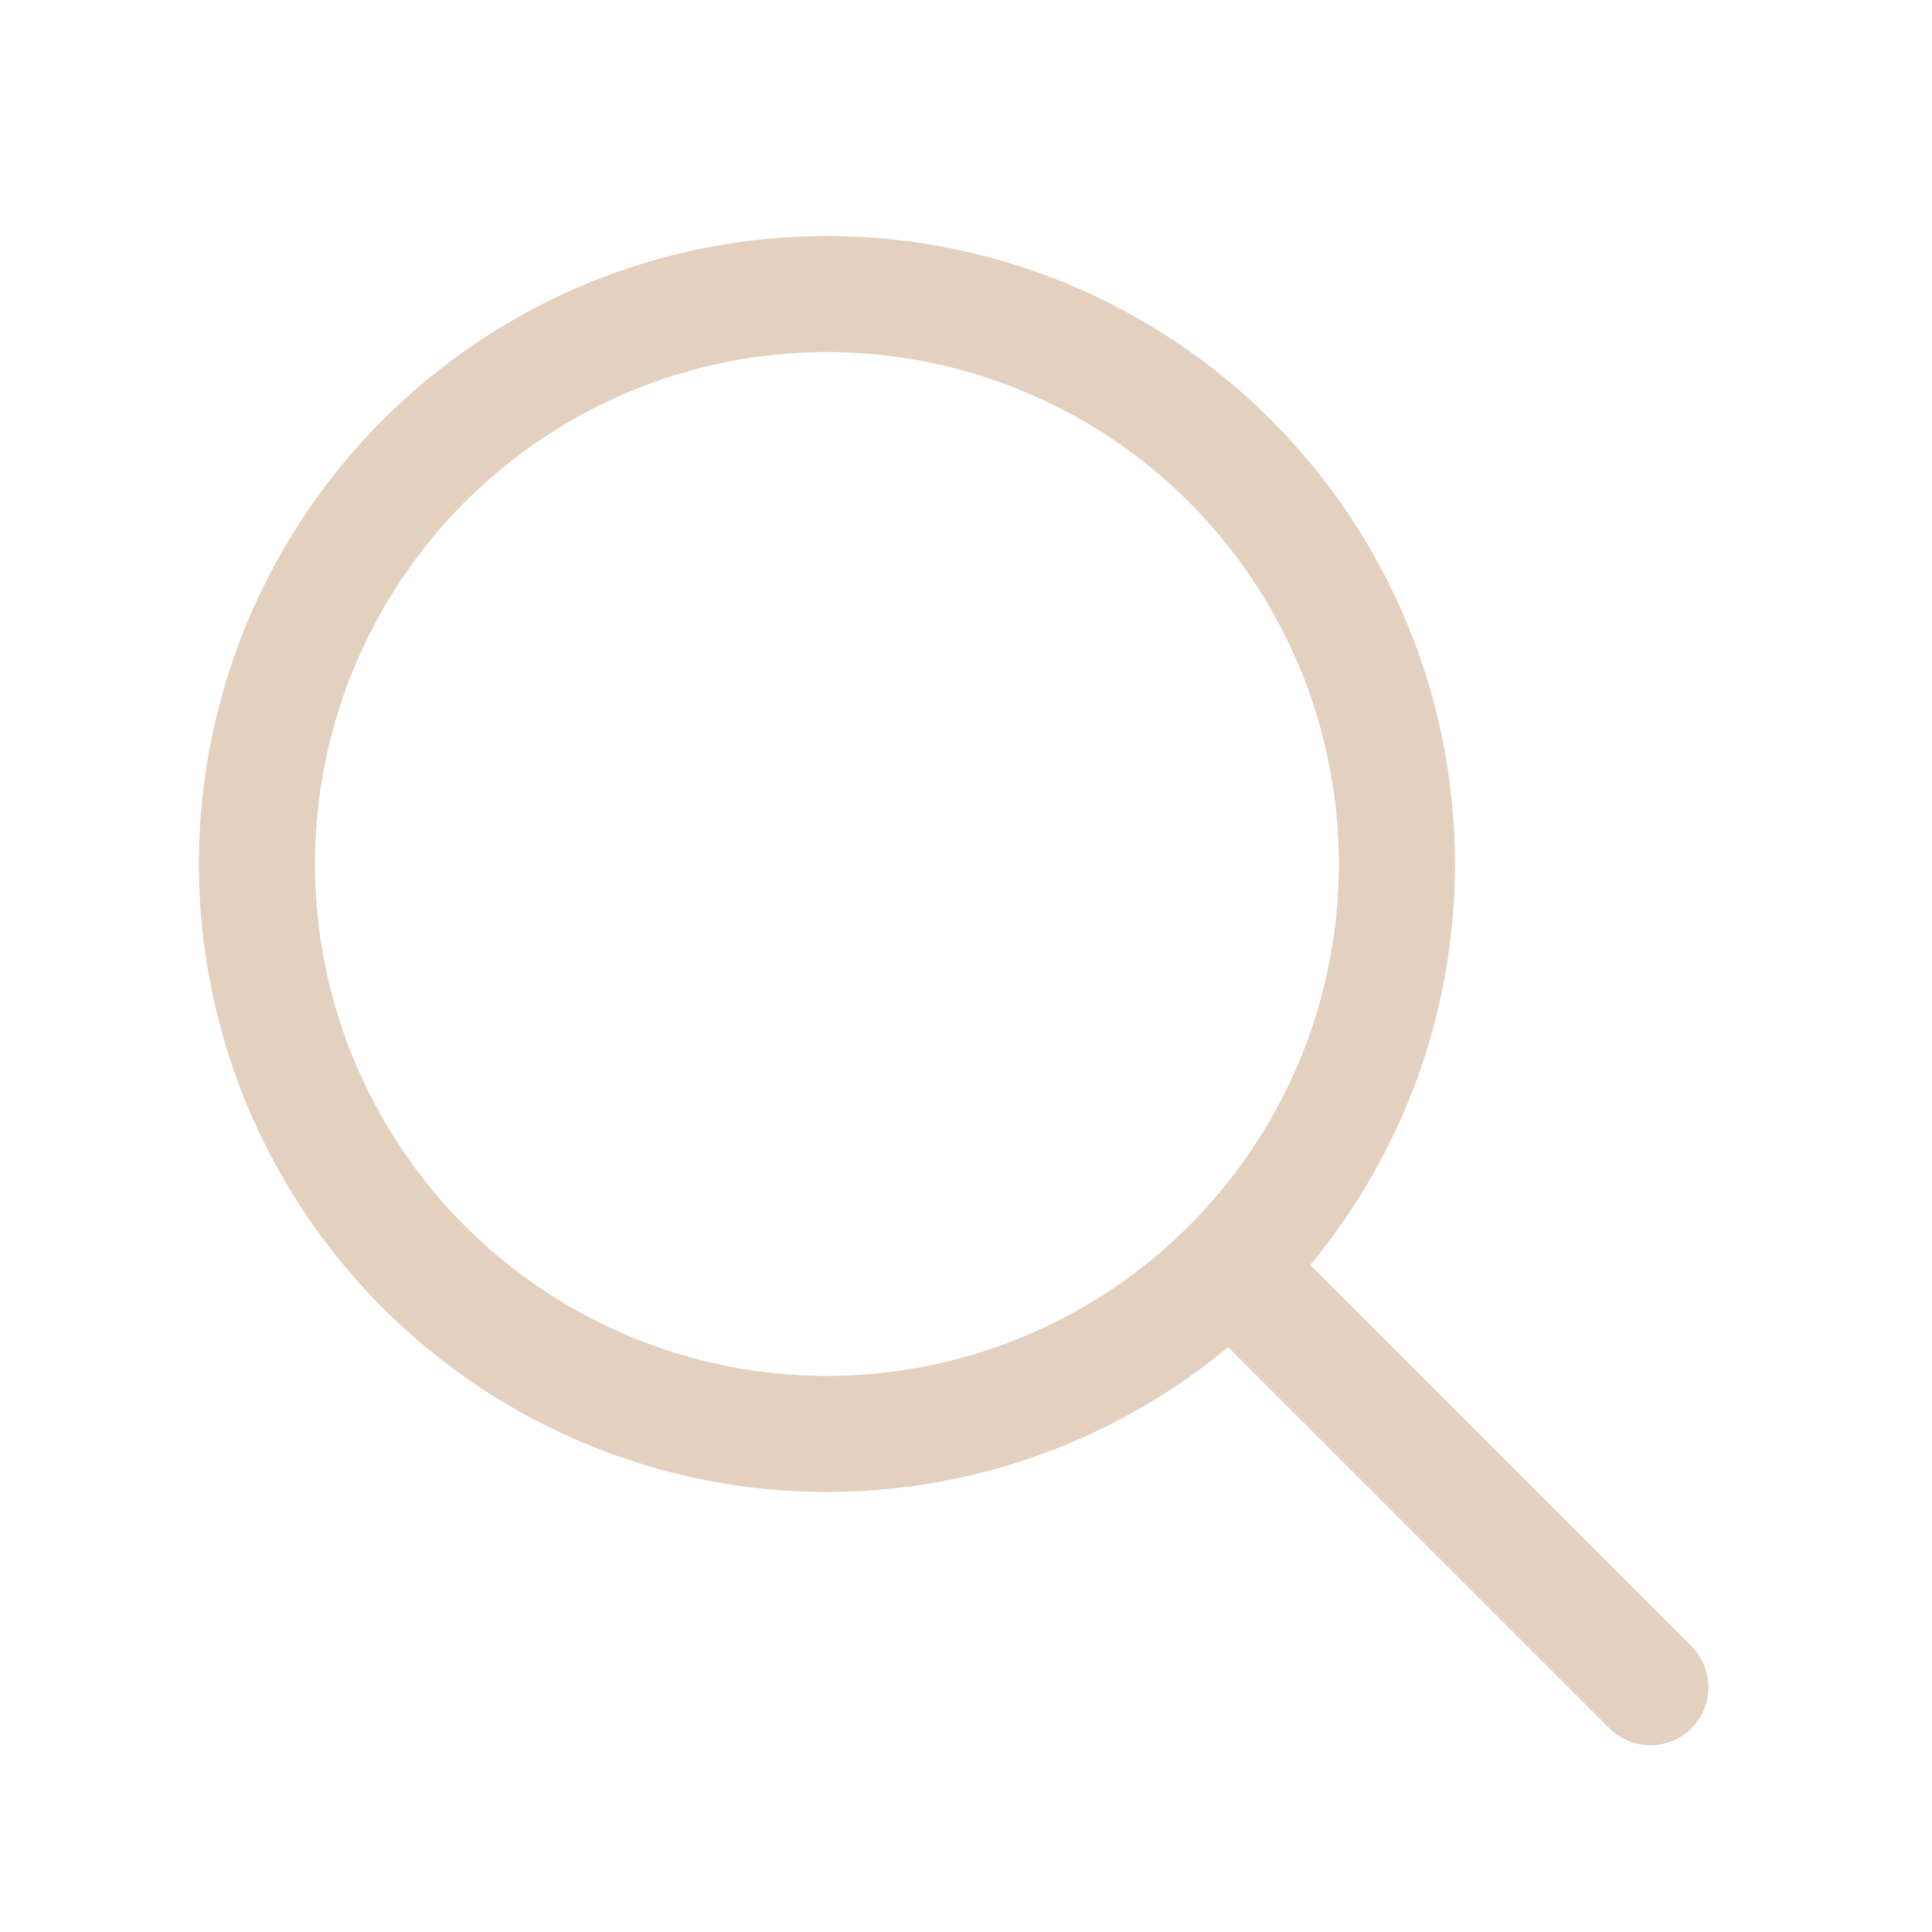
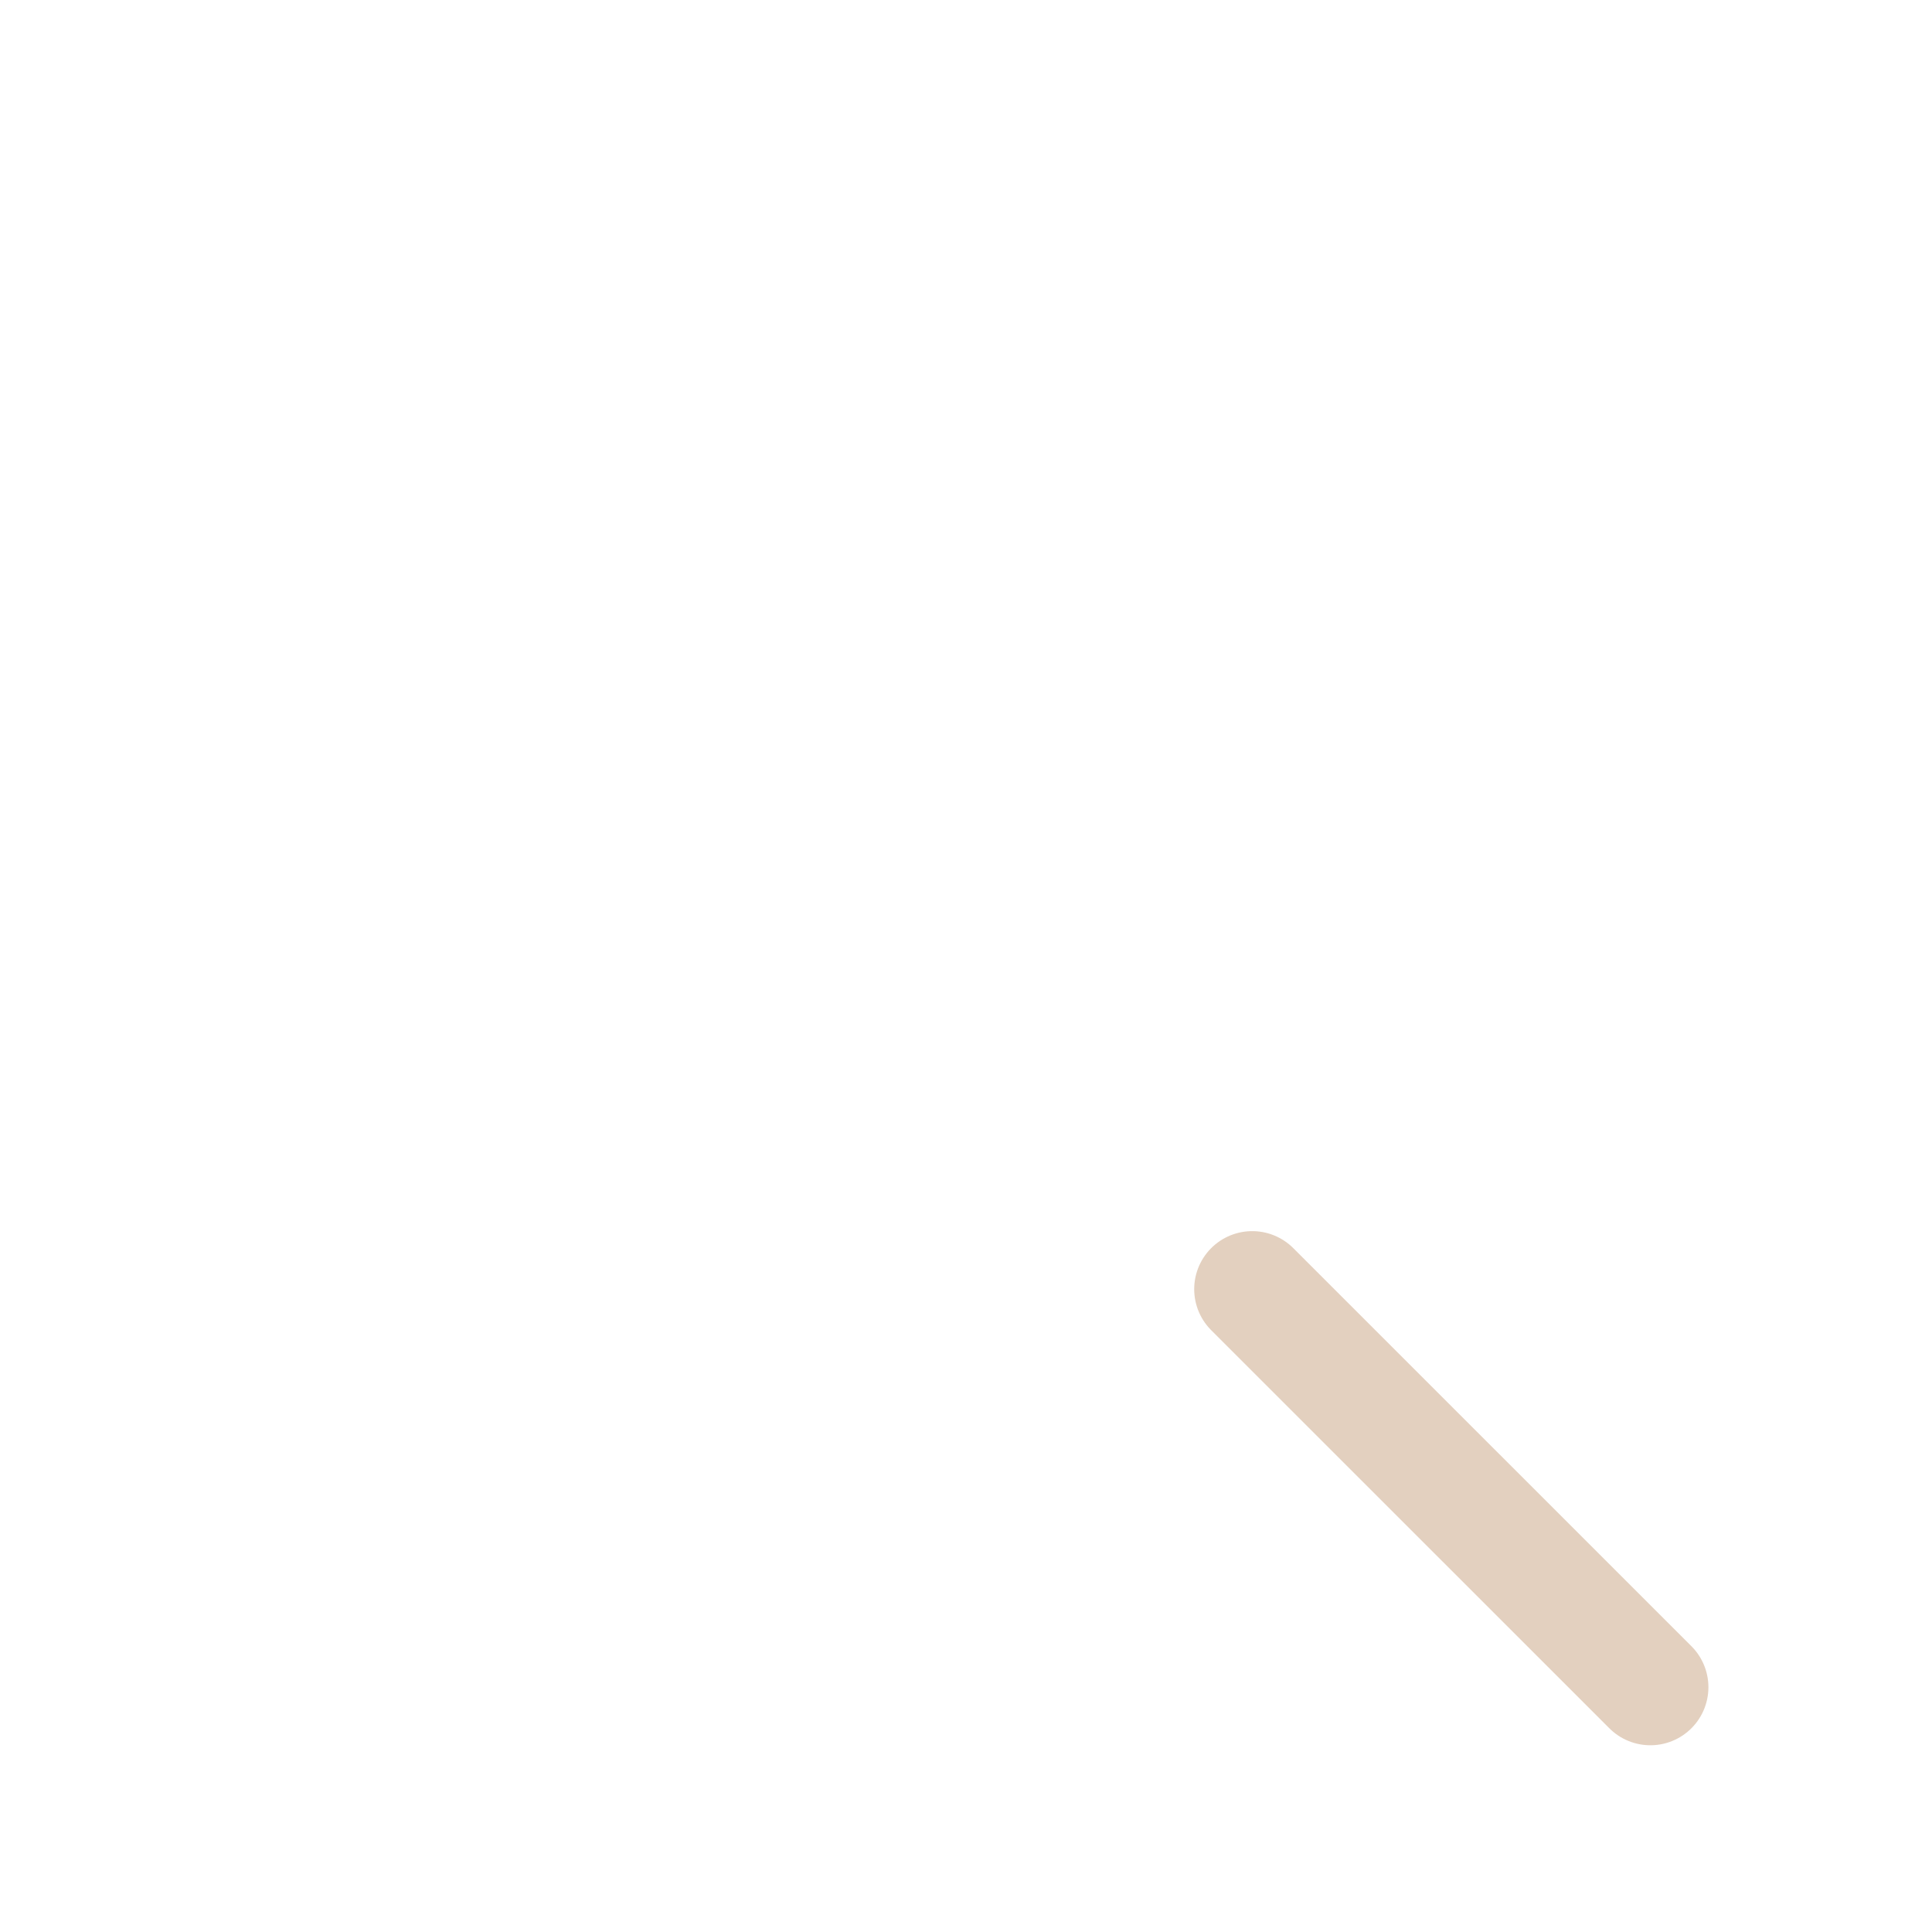
<svg xmlns="http://www.w3.org/2000/svg" width="26" height="26" viewBox="0 0 26 26" fill="none">
-   <path d="M11.128 3.957C9.611 3.957 8.128 4.406 6.867 5.249C5.606 6.092 4.622 7.29 4.042 8.692C3.461 10.093 3.309 11.636 3.605 13.123C3.901 14.611 4.632 15.978 5.705 17.051C6.777 18.123 8.144 18.854 9.632 19.15C11.12 19.446 12.662 19.294 14.064 18.713C15.465 18.133 16.663 17.15 17.506 15.888C18.349 14.627 18.799 13.144 18.799 11.627C18.799 9.593 17.991 7.642 16.552 6.203C15.114 4.765 13.163 3.957 11.128 3.957Z" stroke="#E3D0BF" stroke-width="1.562" stroke-miterlimit="10" />
  <path d="M16.852 17.349L22.21 22.706" stroke="#E3D0BF" stroke-width="1.562" stroke-miterlimit="10" stroke-linecap="round" />
</svg>